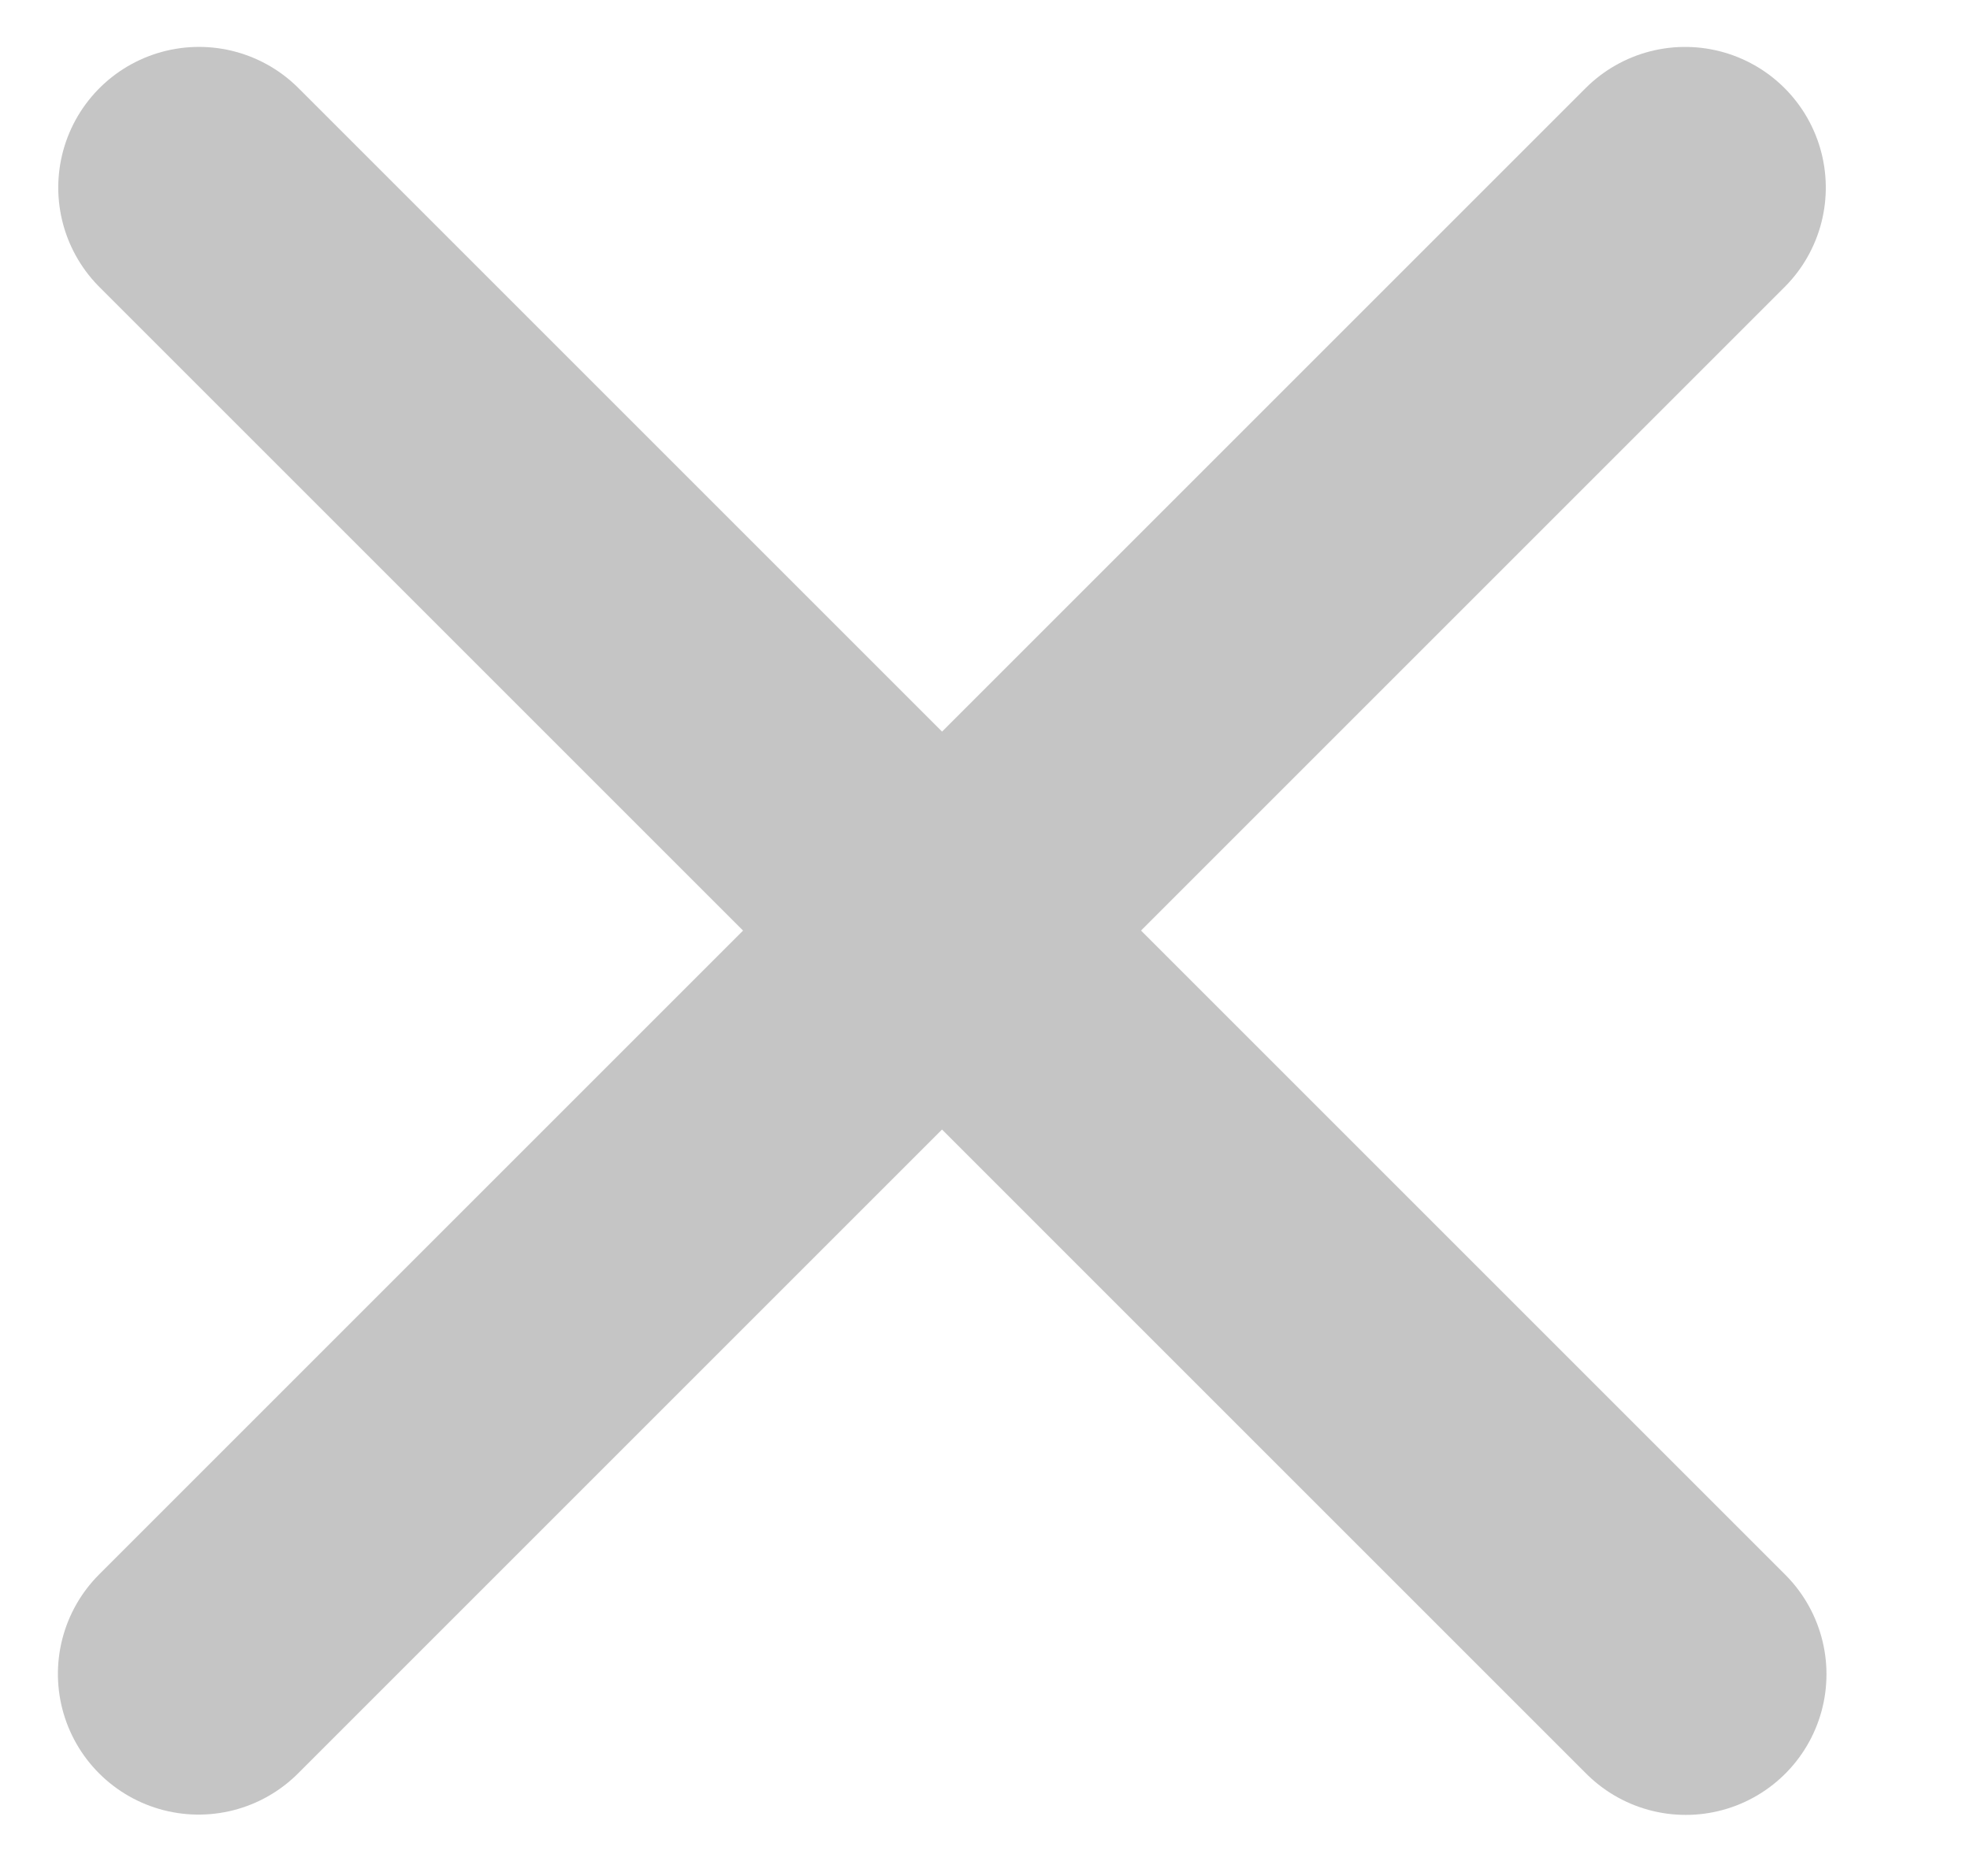
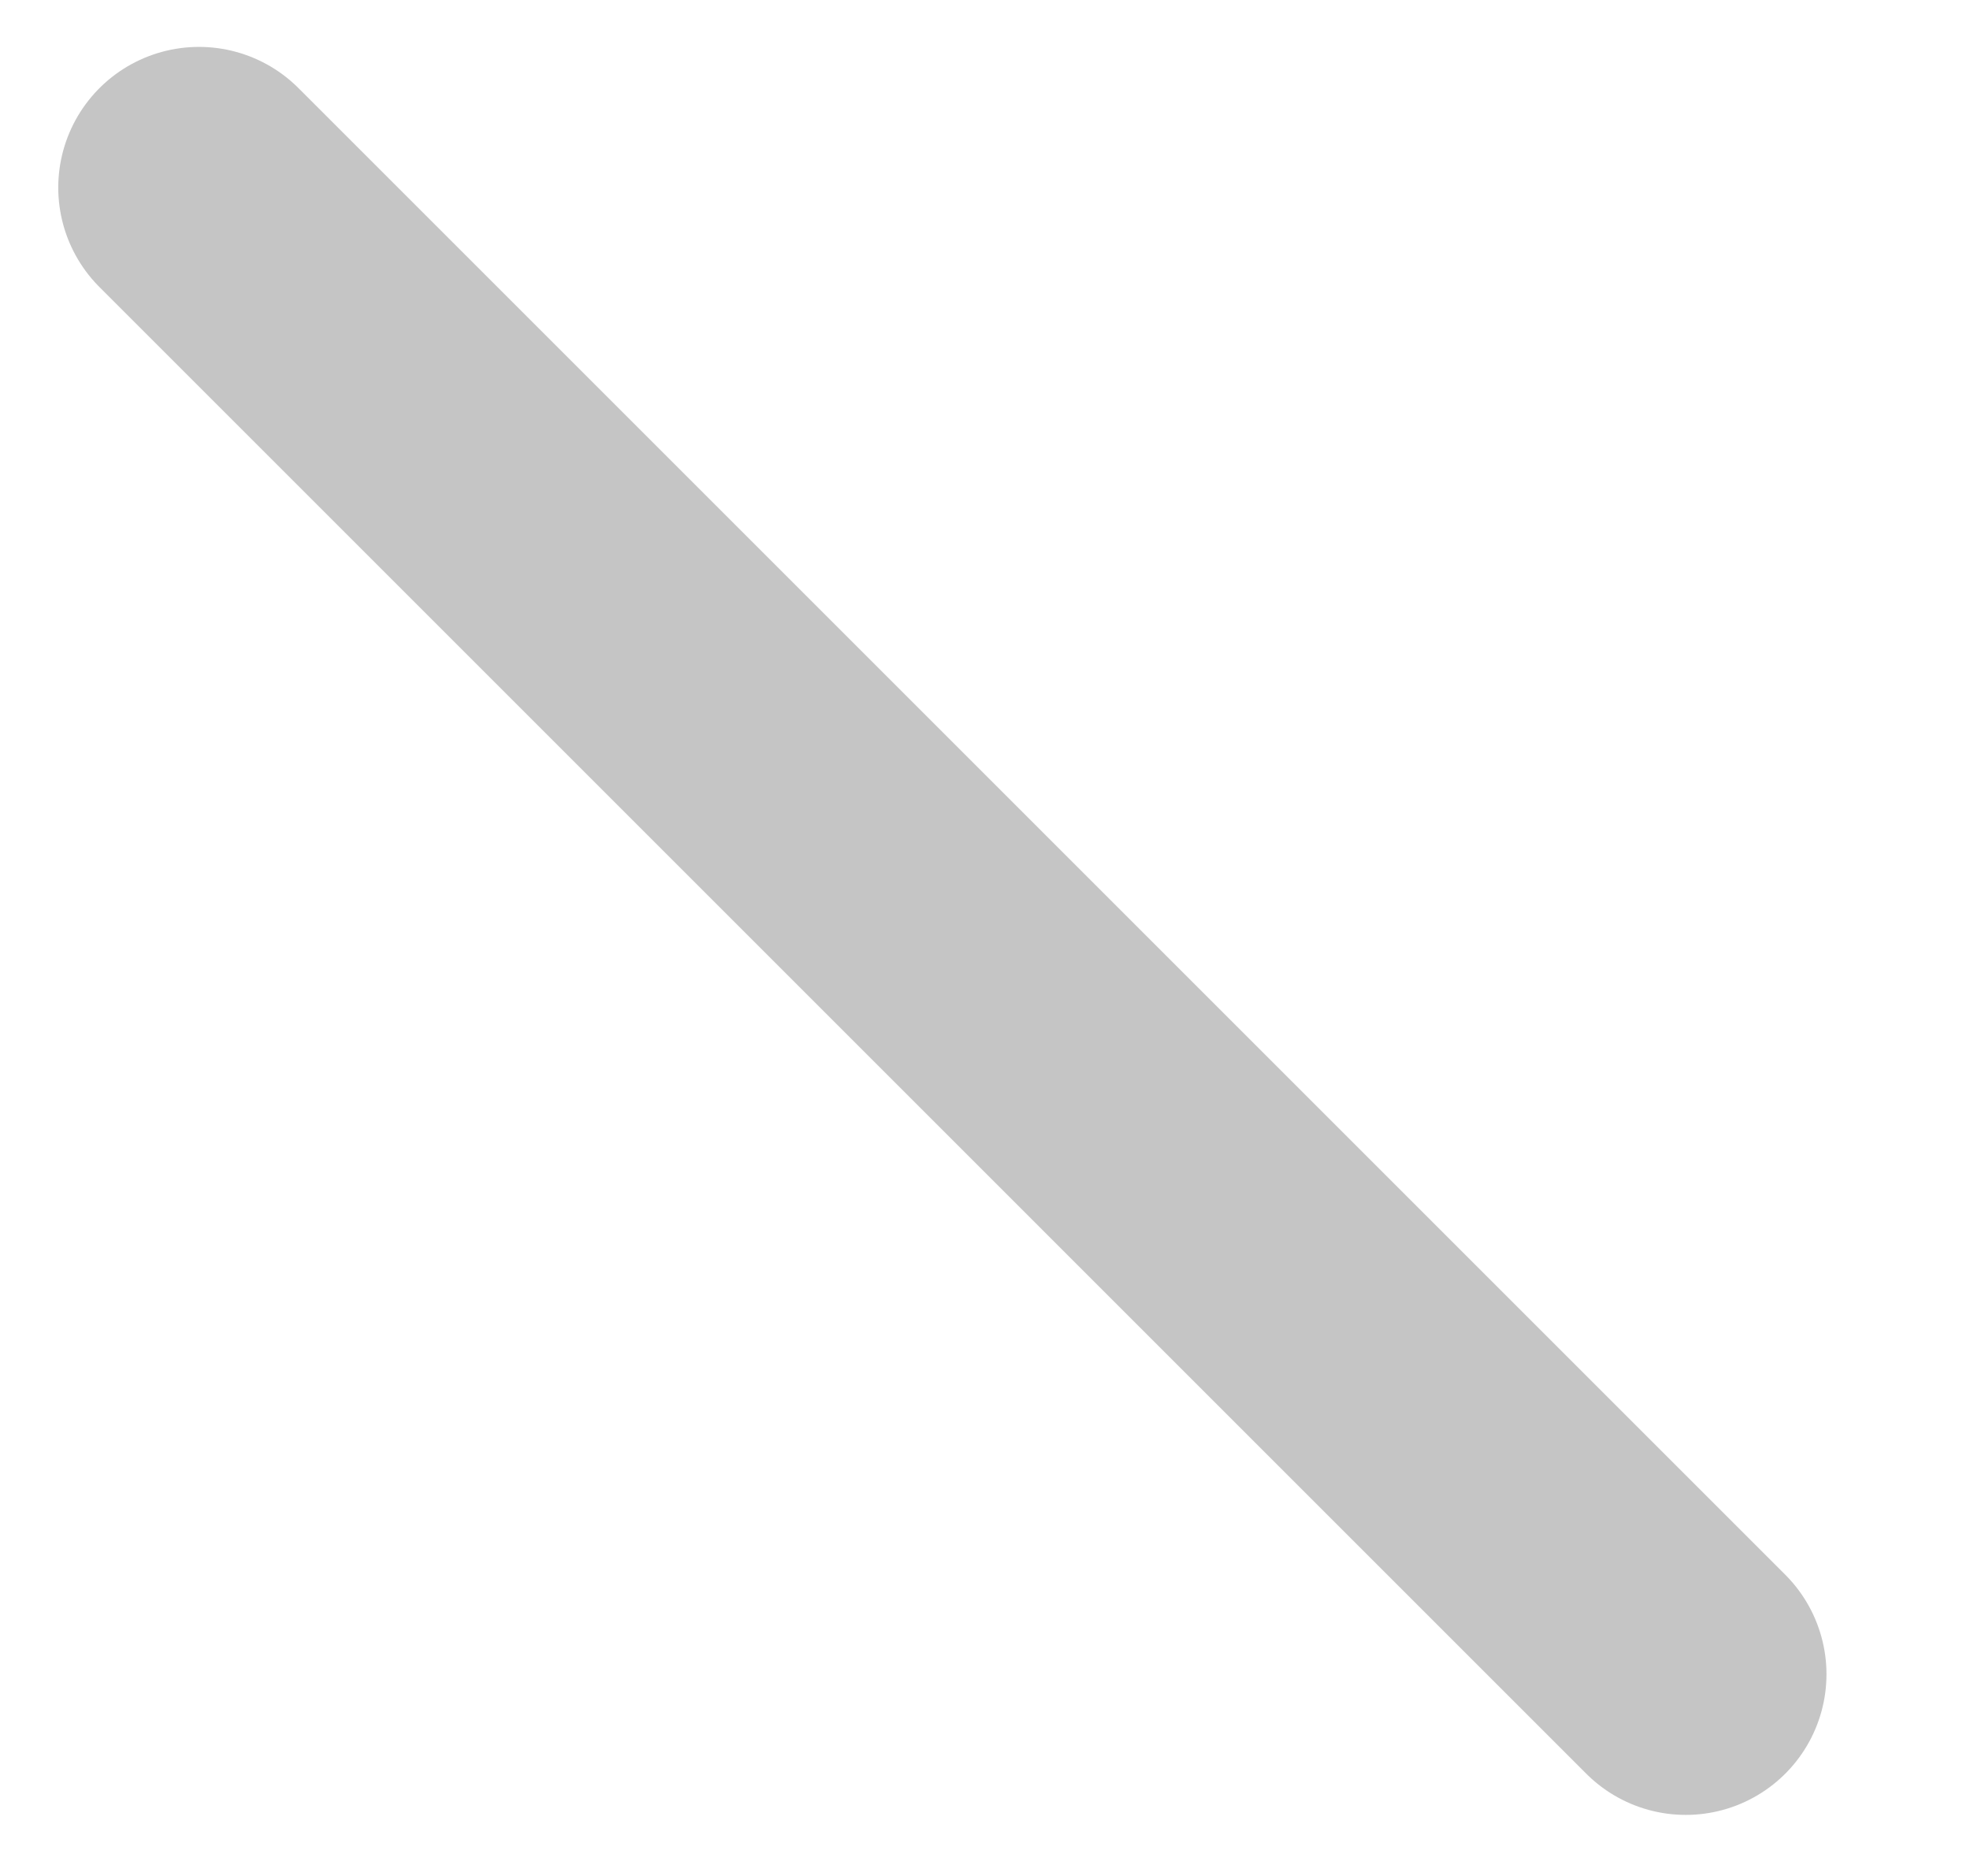
<svg xmlns="http://www.w3.org/2000/svg" width="21" height="20" viewBox="0 0 21 20" fill="none">
  <line x1="2.121" y1="2" x2="17.97" y2="17.849" stroke="#C5C5C5" stroke-width="3" stroke-linecap="round" />
-   <line x1="1.5" y1="-1.5" x2="23.913" y2="-1.5" transform="matrix(-0.707 0.707 0.707 0.707 20.084 2)" stroke="#C5C5C5" stroke-width="3" stroke-linecap="round" />
</svg>